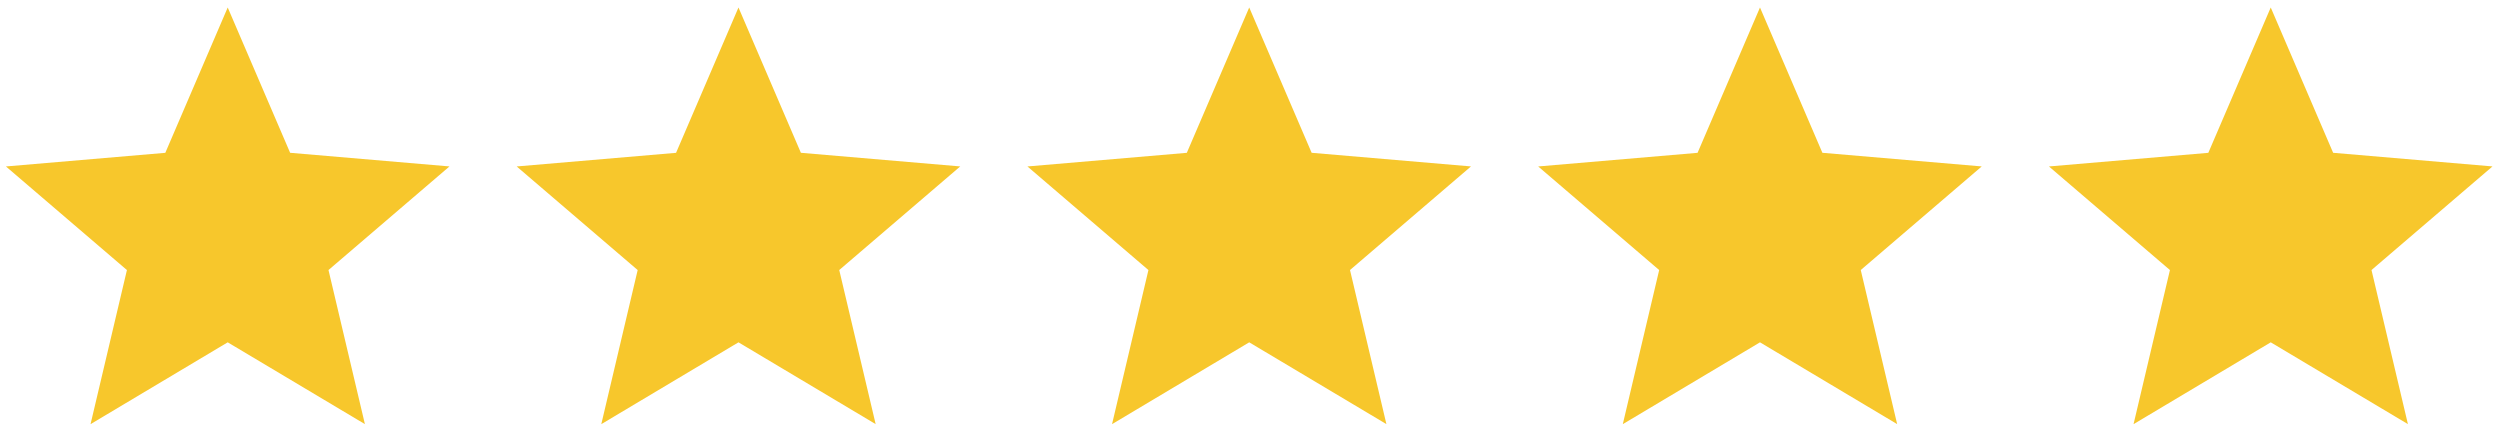
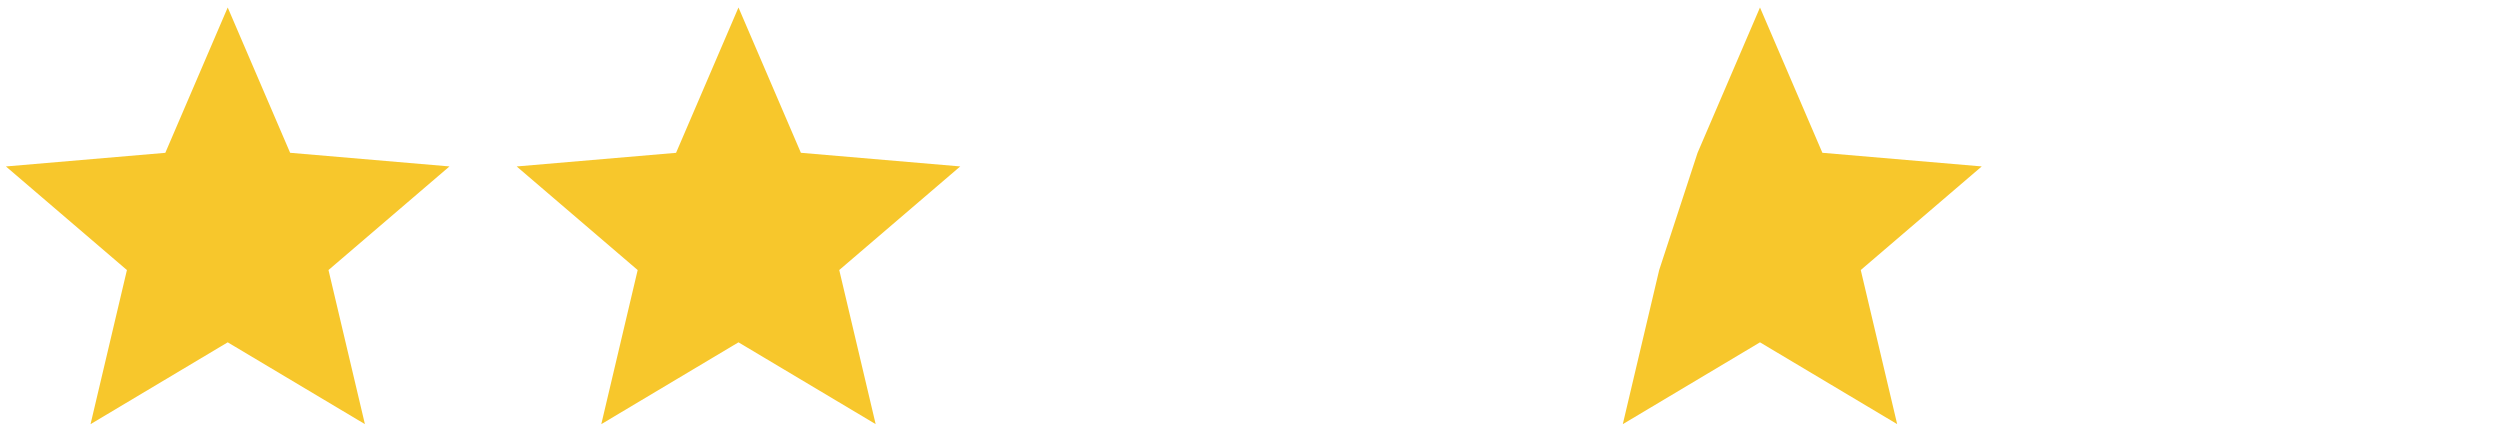
<svg xmlns="http://www.w3.org/2000/svg" width="186" height="32" viewBox="0 0 186 32" fill="none">
  <path d="M6.736 31.557L9.443 20.092L0.441 12.384L12.299 11.37L16.942 0.557L21.586 11.368L33.441 12.382L24.44 20.09L27.149 31.555L16.942 25.469L6.736 31.557Z" fill="#F7C72C" />
  <path d="M44.736 31.557L47.443 20.092L38.441 12.384L50.299 11.37L54.943 0.557L59.586 11.368L71.441 12.382L62.44 20.09L65.149 31.555L54.943 25.469L44.736 31.557Z" fill="#F7C72C" />
-   <path d="M82.736 31.557L85.443 20.092L76.441 12.384L88.299 11.37L92.942 0.557L97.586 11.368L109.441 12.382L100.44 20.09L103.149 31.555L92.942 25.469L82.736 31.557Z" fill="#F7C72C" />
-   <path d="M120.736 31.557L123.443 20.092L114.441 12.384L126.299 11.37L130.943 0.557L135.586 11.368L147.441 12.382L138.44 20.09L141.149 31.555L130.943 25.469L120.736 31.557Z" fill="#F7C72C" />
-   <path d="M158.736 31.557L161.443 20.092L152.441 12.384L164.299 11.37L168.943 0.557L173.586 11.368L185.441 12.382L176.44 20.09L179.149 31.555L168.943 25.469L158.736 31.557Z" fill="#F7C72C" />
+   <path d="M120.736 31.557L123.443 20.092L126.299 11.37L130.943 0.557L135.586 11.368L147.441 12.382L138.44 20.09L141.149 31.555L130.943 25.469L120.736 31.557Z" fill="#F7C72C" />
</svg>